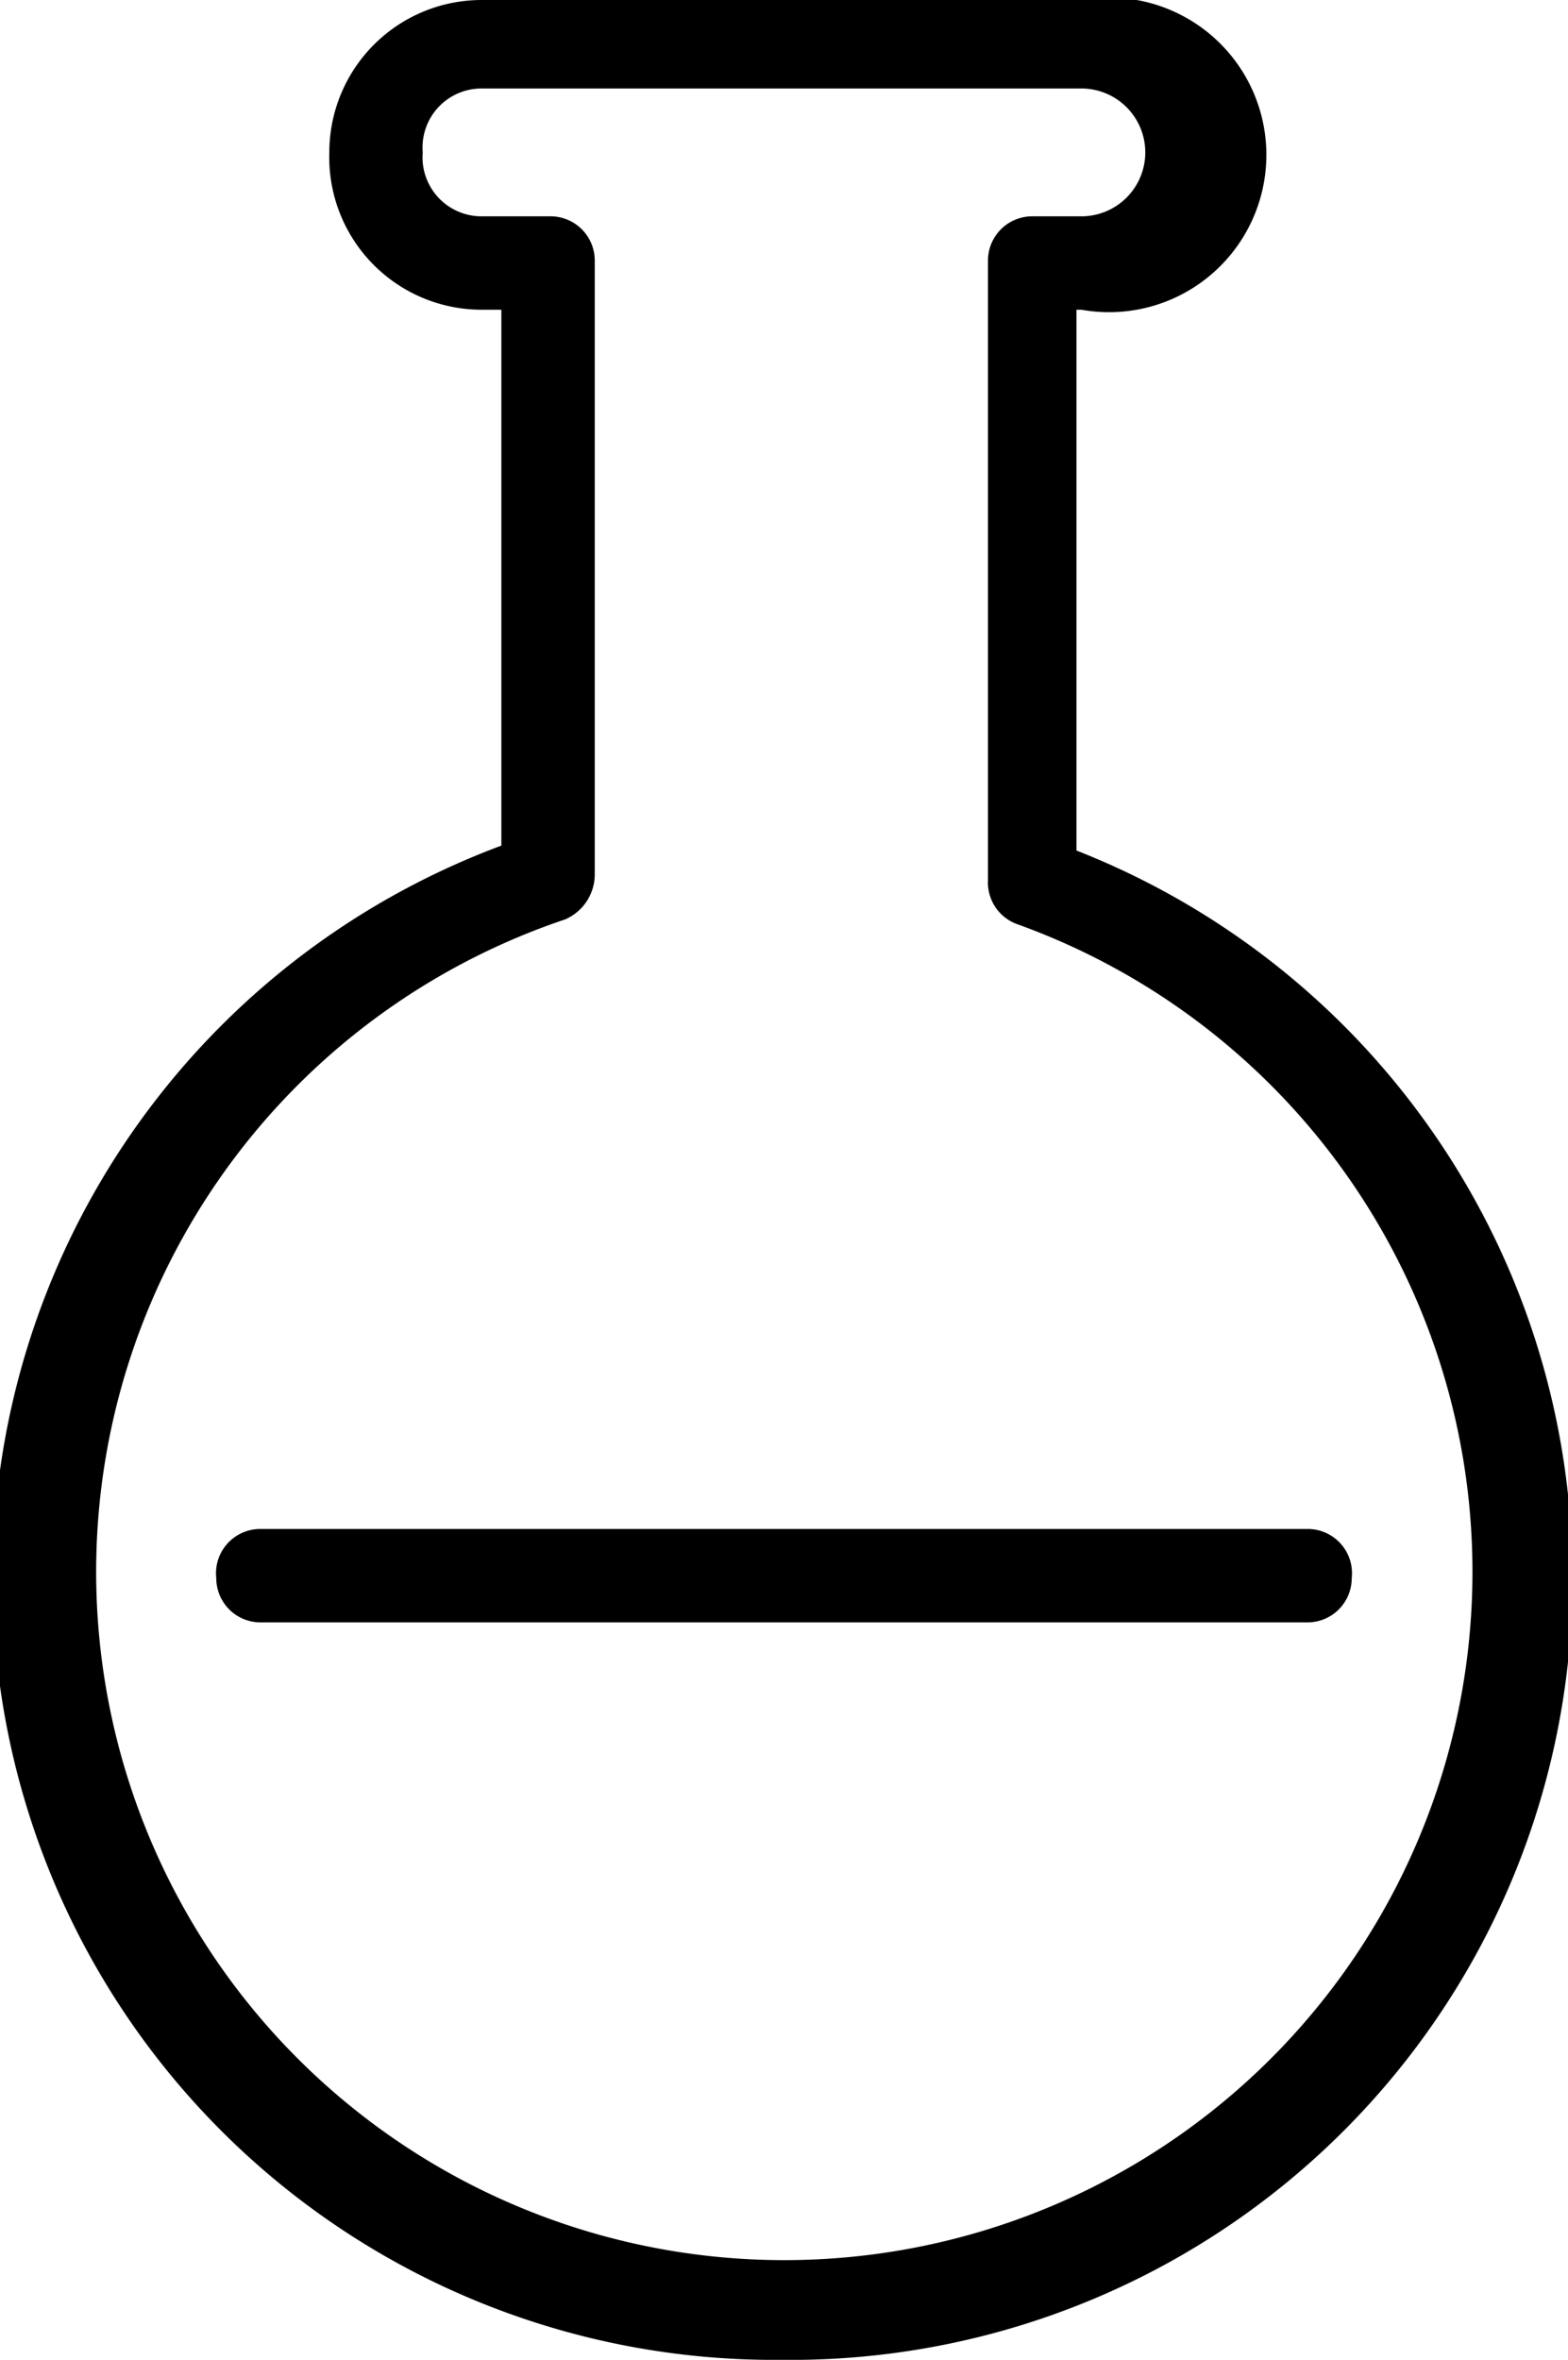
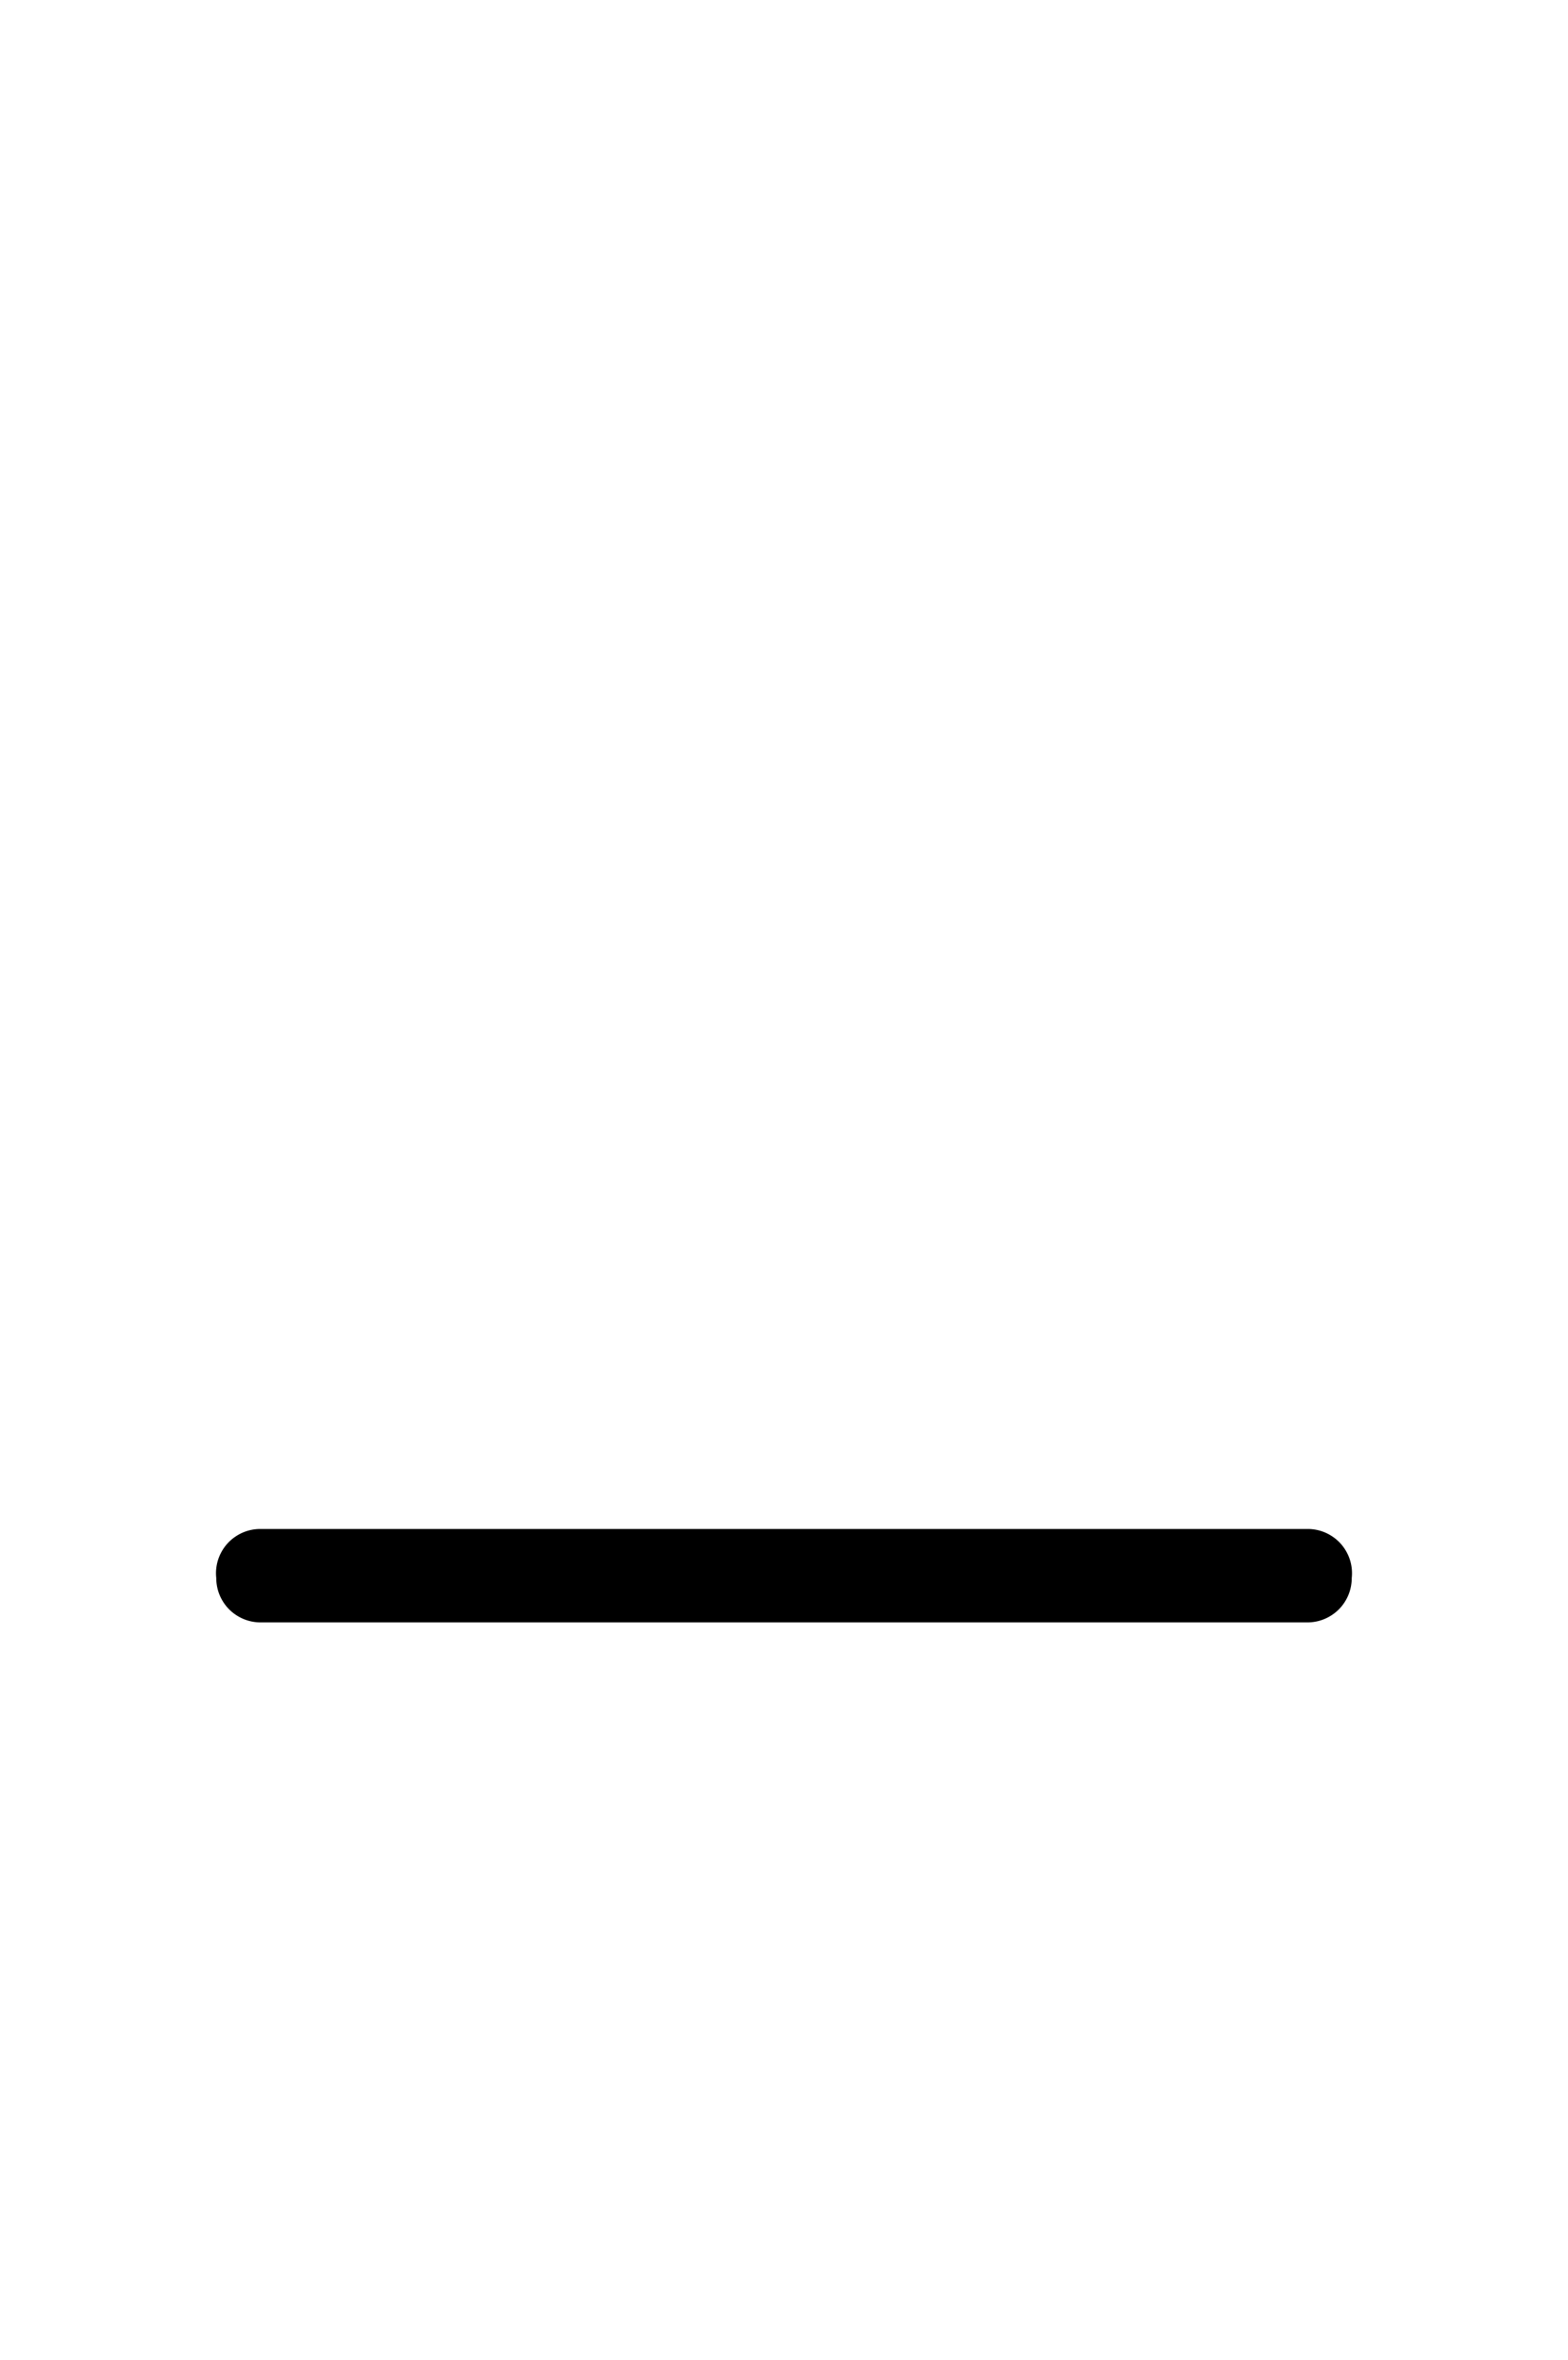
<svg xmlns="http://www.w3.org/2000/svg" viewBox="0 0 31.9 48">
  <defs />
  <g id="Layer_2" data-name="Layer 2">
    <g id="Layer_1-2" data-name="Layer 1">
      <path class="cls-1" d="M26.6,33H5.3a.9.9,0,0,1-.9-.9.9.9,0,0,1,.9-1H26.6a.9.9,0,0,1,.9,1A.9.9,0,0,1,26.6,33Z" />
-       <path class="cls-1" d="M15.9,48a15.9,15.9,0,0,1-5.7-30.8V6.3H9.8A3.1,3.1,0,0,1,6.7,3.1,3.1,3.1,0,0,1,9.8,0H22a3.2,3.2,0,1,1,0,6.3h-.1v11a15.9,15.9,0,0,1-6,30.7ZM9.8,1.8A1.2,1.2,0,0,0,8.6,3.1,1.2,1.2,0,0,0,9.8,4.4h1.4a.9.9,0,0,1,.9.9V17.8a1,1,0,0,1-.6.9,14,14,0,1,0,9.2.1.9.9,0,0,1-.6-.9V5.3a.9.9,0,0,1,.9-.9h1a1.3,1.3,0,0,0,1.3-1.3A1.3,1.3,0,0,0,22,1.8Z" />
    </g>
  </g>
</svg>